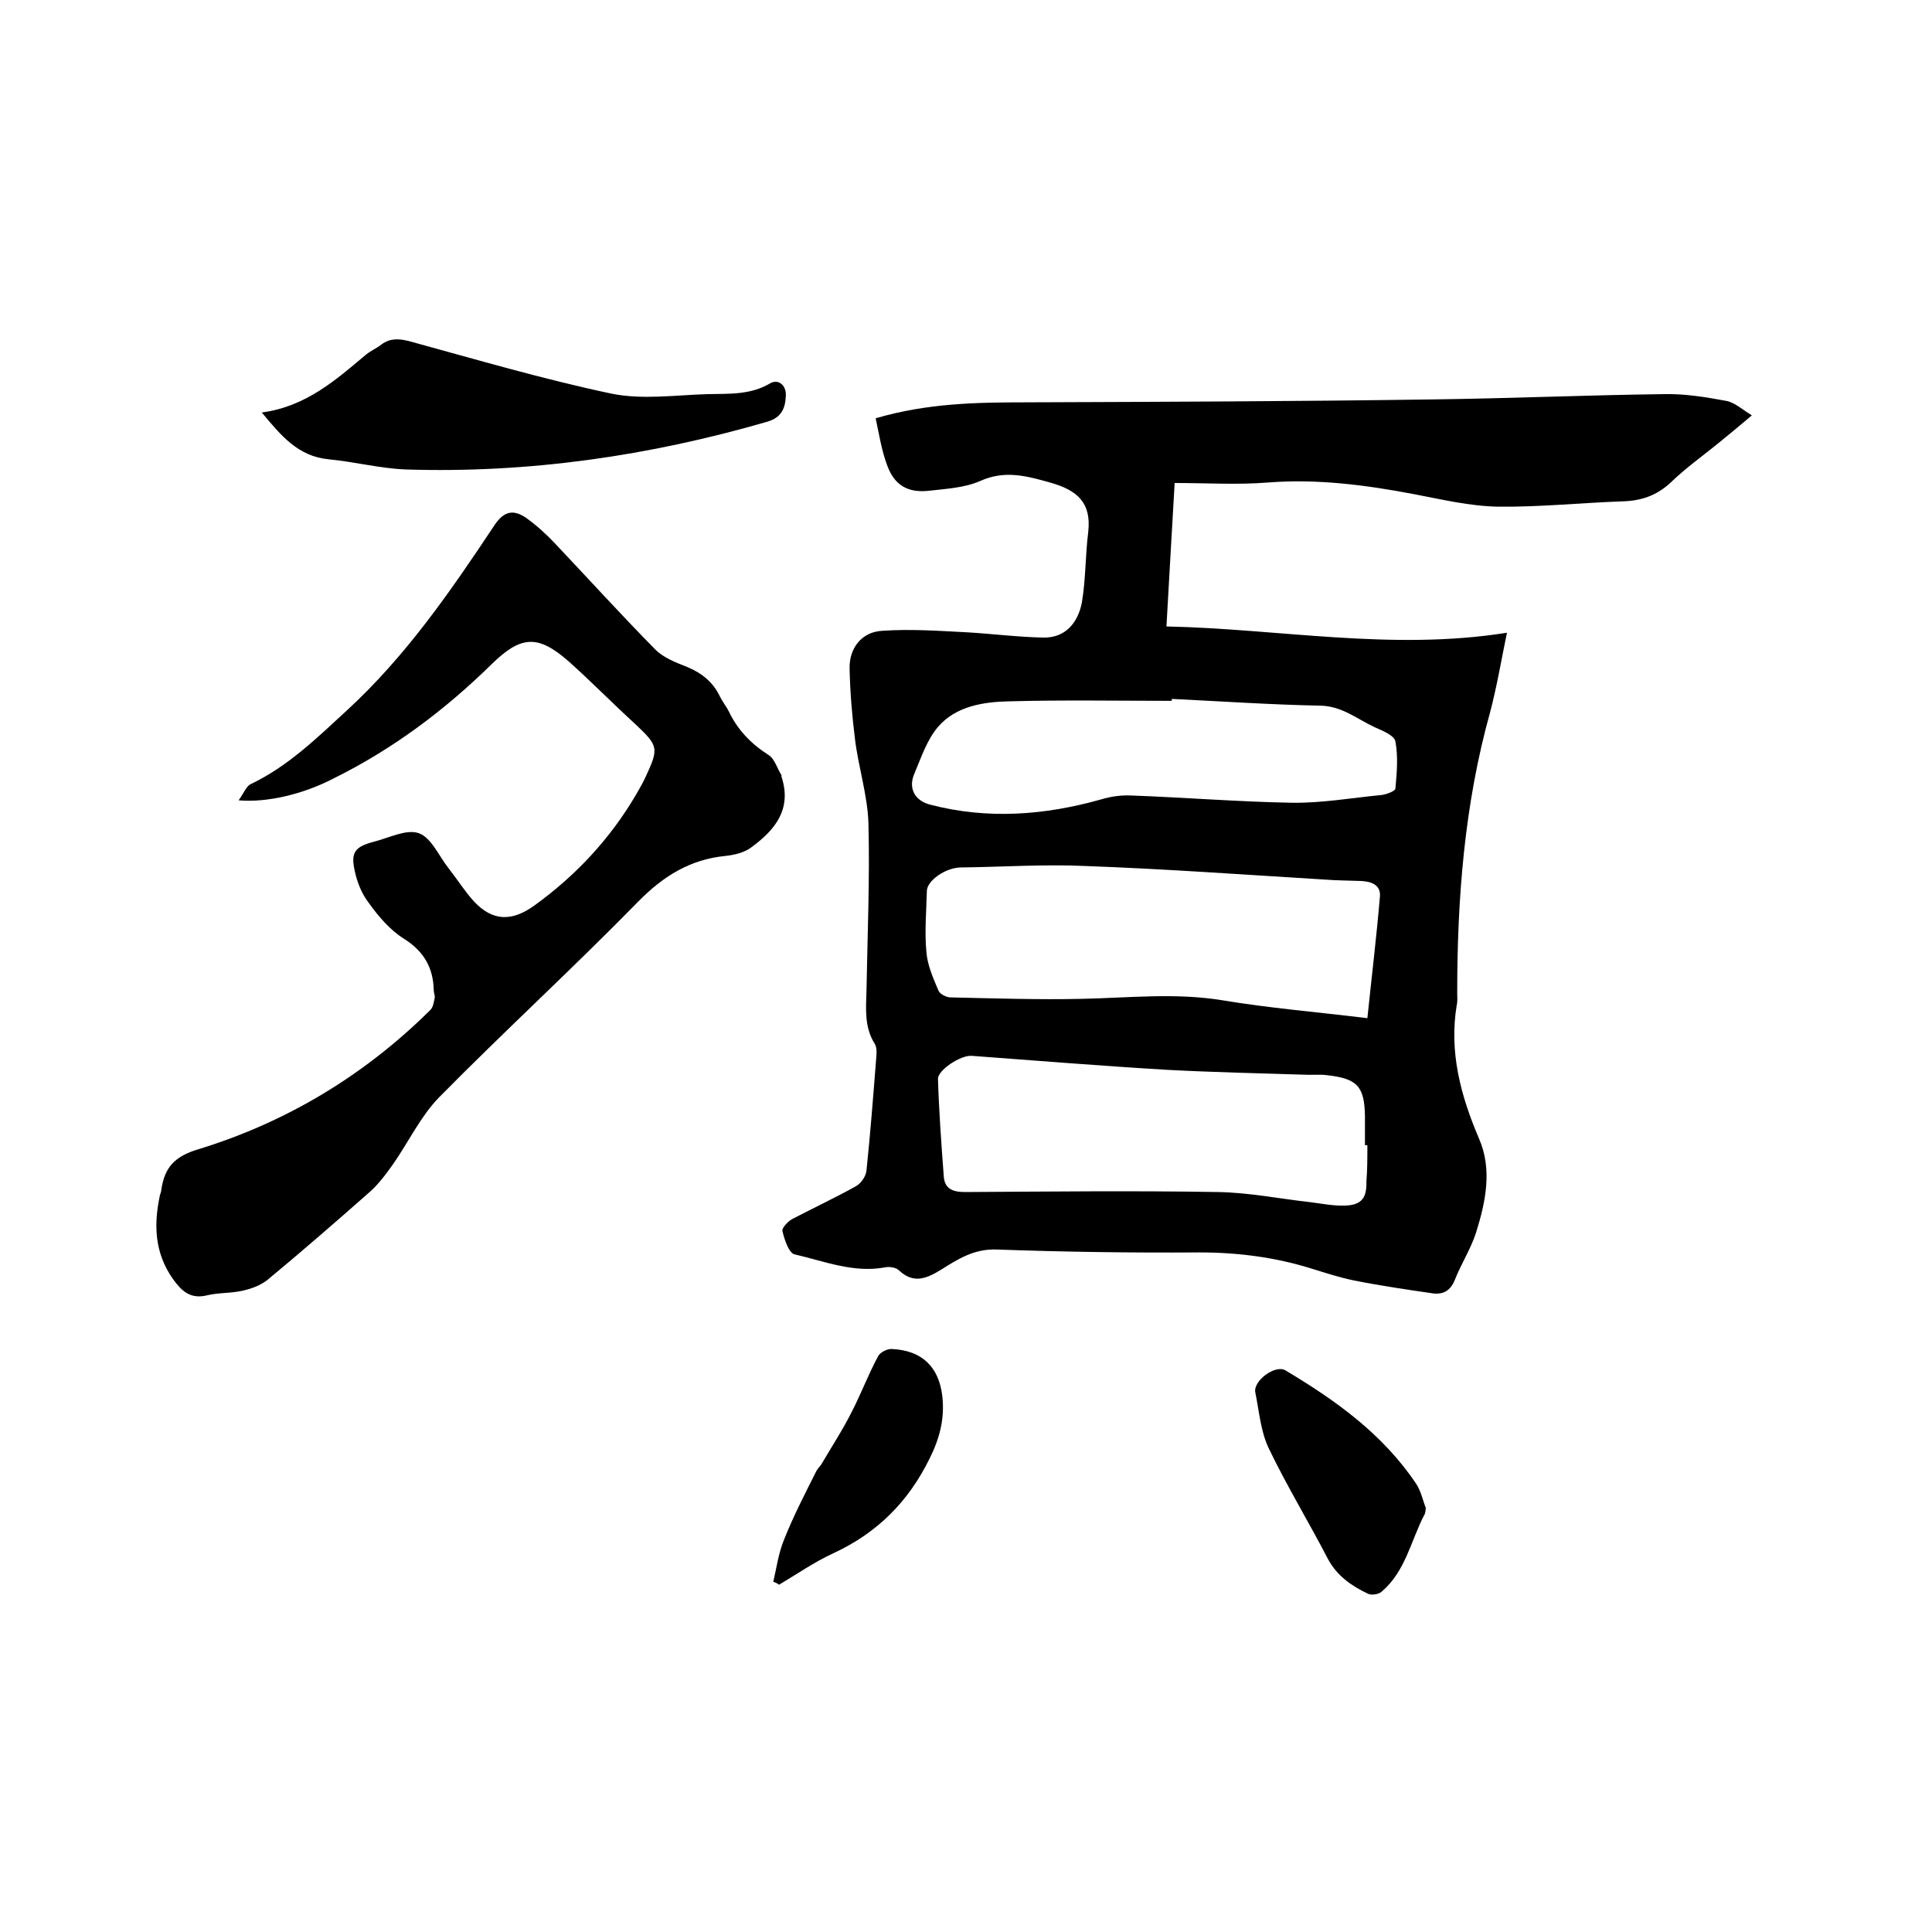
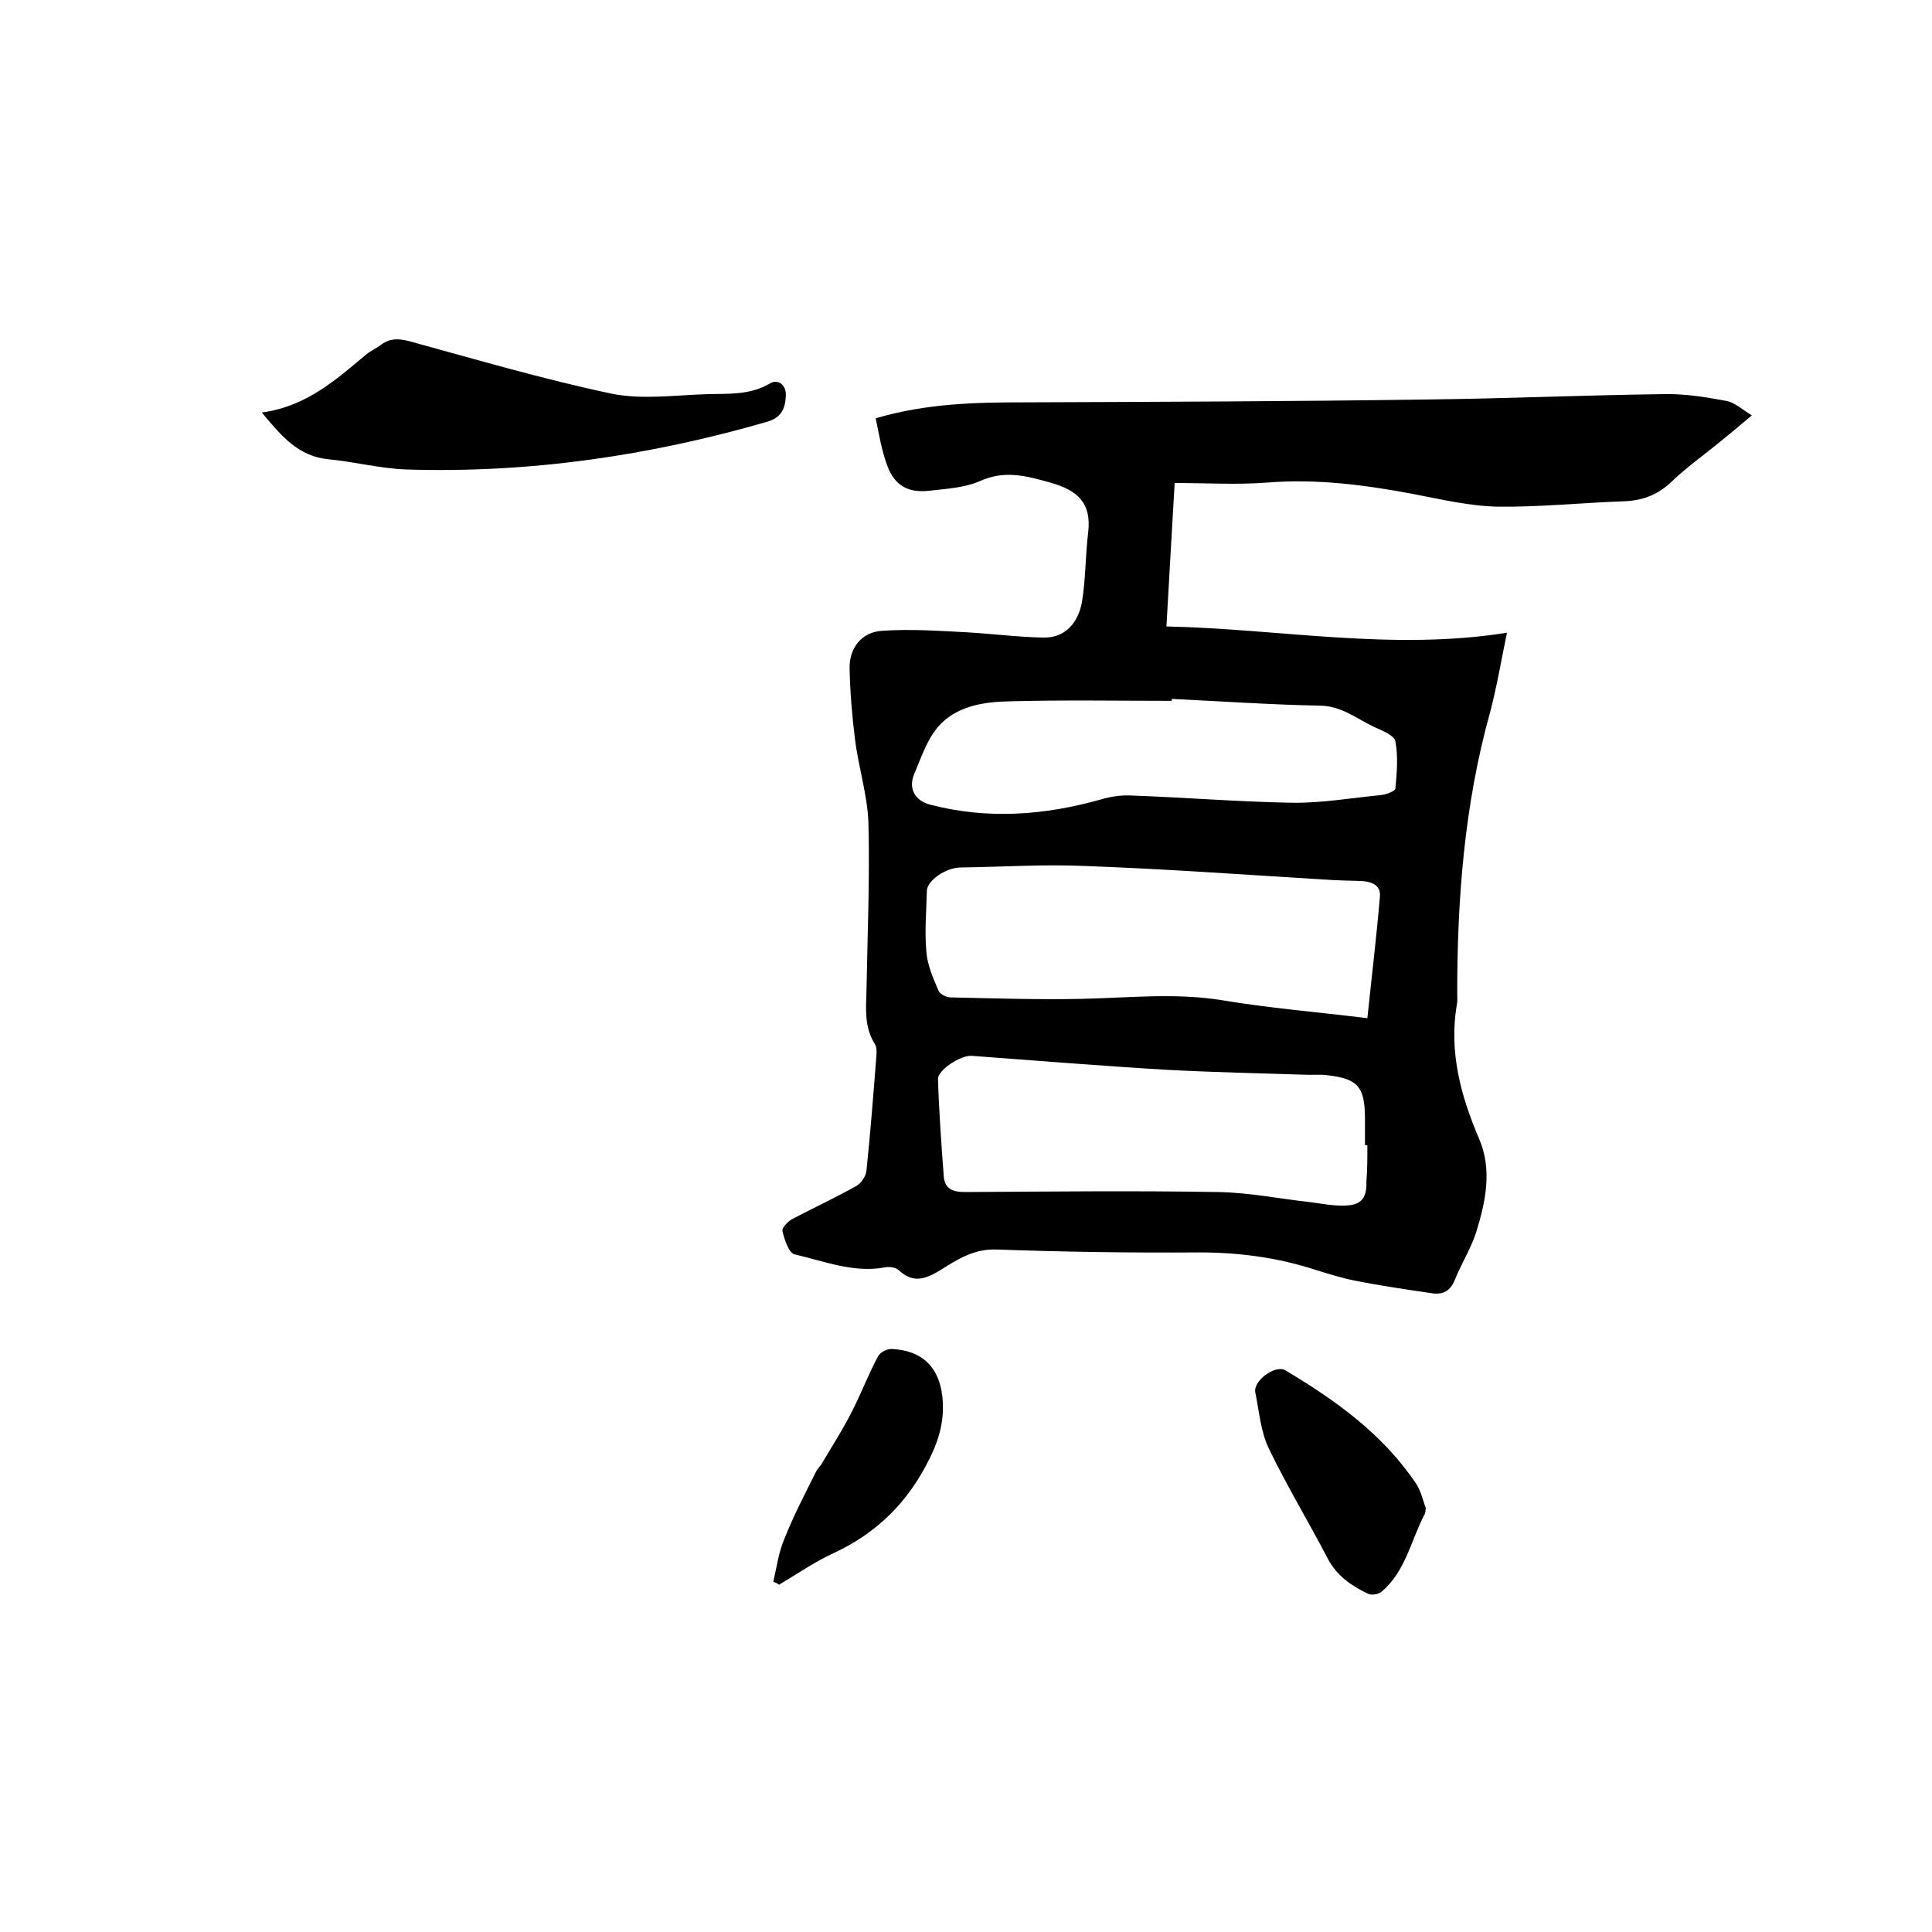
<svg xmlns="http://www.w3.org/2000/svg" enable-background="new 0 0 400 400" viewBox="0 0 400 400">
  <path d="m181.3 86.6c10.6-3.1 20.7-3.3 30.9-3.3 28-.1 56-.2 84.1-.6 16.1-.2 32.1-.9 48.2-1.1 4.3-.1 8.6.6 12.9 1.4 1.7.3 3.2 1.7 5.3 3-2.5 2.1-4.5 3.8-6.5 5.4-3.4 2.8-7.1 5.4-10.3 8.5-2.9 2.7-6.1 3.8-10 3.9-8.6.3-17.1 1.2-25.7 1.1-5.9-.1-11.7-1.5-17.5-2.6-10-1.9-20-3.2-30.2-2.4-6.3.5-12.6.1-19.3.1-.6 9.9-1.1 19.5-1.7 29.7 23.5.5 46.6 5.1 70.5 1.3-1.2 5.8-2.1 11.2-3.5 16.5-5.3 19-6.8 38.5-6.8 58.1 0 .8.1 1.7-.1 2.5-1.6 9.7.8 18.7 4.6 27.6 2.8 6.4 1.4 13.1-.6 19.5-1.1 3.4-3.1 6.5-4.4 9.8-.9 2.2-2.3 3-4.4 2.8-5.5-.8-11-1.6-16.5-2.7-2.9-.6-5.7-1.5-8.6-2.4-7.6-2.4-15.4-3.4-23.4-3.4-14 .1-27.9-.1-41.9-.6-4.7-.2-8.1 2-11.6 4.2-3.1 1.9-5.7 2.9-8.7.1-.6-.6-2-.8-2.9-.6-6.5 1.2-12.6-1.3-18.7-2.7-1.2-.3-2.1-3.1-2.5-4.8-.2-.6 1.1-2 2-2.5 4.4-2.3 8.9-4.4 13.2-6.8 1.1-.6 2.1-2.1 2.2-3.3.8-7.7 1.4-15.4 2-23.1.1-1 .2-2.3-.3-3.1-2.2-3.5-1.8-7.3-1.7-11.1.2-11.5.7-23.1.4-34.6-.2-5.9-2.1-11.6-2.8-17.5-.6-4.8-1-9.7-1.1-14.5-.1-4.2 2.5-7.6 6.8-7.8 5.7-.4 11.5 0 17.3.3 5.3.3 10.7 1 16 1.1 4.6.1 7.2-3.1 8-7.3.8-4.8.7-9.7 1.3-14.5.7-6.1-2.2-8.7-7.9-10.3-5-1.4-9.4-2.6-14.5-.3-3.2 1.4-7 1.6-10.5 2-4.4.5-7.2-1.1-8.7-5.2-1.2-3.2-1.7-6.5-2.4-9.8zm101.8 124.2c.9-8.7 1.9-16.9 2.6-25.2.2-2.4-1.8-3.1-3.9-3.2-2.5-.1-5.1-.1-7.6-.3-16.5-1-32.9-2.2-49.4-2.8-8.7-.4-17.3.2-26 .3-3.1.1-6.8 2.7-6.9 4.8-.1 4.2-.5 8.5-.1 12.7.2 2.7 1.4 5.4 2.5 8 .3.7 1.6 1.4 2.5 1.4 9.1.2 18.2.5 27.2.3 9.7-.2 19.3-1.3 29.1.3 9.6 1.6 19.3 2.4 30 3.7zm0 26.3c-.2 0-.3 0-.5 0 0-2 0-4 0-6-.1-6.2-1.6-7.8-7.9-8.5-1.6-.2-3.2 0-4.8-.1-9.4-.3-18.8-.5-28.2-1-13.5-.8-27-1.9-40.5-2.9-2.3-.2-7.1 3-7 4.8.2 6.7.7 13.5 1.2 20.2.2 2.5 1.8 3.2 4.4 3.2 17.5-.1 34.9-.3 52.4 0 6.4.1 12.8 1.4 19.1 2.1 2.4.3 4.8.8 7.2.7 3.4-.1 4.5-1.6 4.4-5 .2-2.4.2-4.9.2-7.5zm-40.5-92.4v.4c-11.2 0-22.4-.2-33.6.1-5.4.1-11.1 1-14.8 5.3-2.3 2.7-3.5 6.4-4.9 9.7-1.3 3 .1 5.6 3.3 6.4 11.9 3.1 23.7 2.2 35.4-1.1 2-.6 4.1-.9 6.2-.8 11.1.4 22.1 1.3 33.2 1.5 6.2.1 12.4-1 18.6-1.6 1-.1 2.8-.8 2.9-1.3.3-3.3.6-6.6 0-9.8-.2-1.2-2.6-2.2-4.2-2.9-3.7-1.7-6.8-4.4-11.3-4.5-10.3-.2-20.5-.9-30.8-1.4z" />
-   <path d="m49.4 165.7c1.1-1.5 1.6-3 2.6-3.4 7.7-3.7 13.6-9.5 19.8-15.2 12.2-11.2 21.5-24.7 30.6-38.4 2-3 4-3.2 6.5-1.5 2.1 1.5 4.1 3.3 5.9 5.2 7 7.4 13.8 14.9 20.9 22.1 1.7 1.7 4.3 2.7 6.6 3.6 3.1 1.3 5.4 3.2 6.8 6.2.5 1 1.3 2 1.8 3 1.8 3.8 4.6 6.7 8.2 9 1.3.8 1.8 2.8 2.7 4.2v.3c2.2 6.7-1.3 11-6.2 14.6-1.4 1.1-3.5 1.6-5.3 1.8-7.4.7-13 4.2-18.2 9.5-13.5 13.8-27.7 26.8-41.2 40.5-3.8 3.9-6.3 9.2-9.5 13.8-1.5 2.1-3.1 4.3-5.1 6-6.8 6-13.7 12-20.7 17.8-1.4 1.2-3.4 2-5.3 2.4-2.5.6-5.1.4-7.5 1-3.4.8-5.2-.9-7-3.4-3.8-5.4-4-11.2-2.7-17.3.1-.4.3-.8.3-1.2.7-4.6 2.7-6.9 7.8-8.4 18.2-5.6 34.3-15.3 47.9-28.8.6-.6.7-1.6.9-2.5.1-.5-.2-1-.2-1.6-.1-4.6-2-8-6.1-10.6-2.9-1.8-5.3-4.6-7.3-7.4-1.5-1.9-2.5-4.4-3-6.9-.8-3.7.2-4.8 3.9-5.8 3.2-.8 6.8-2.7 9.4-1.8s4.2 4.8 6.2 7.3c1.8 2.3 3.3 4.7 5.2 6.8 3.9 4.2 7.9 4.2 12.5.9 8.6-6.2 15.7-13.8 21.1-23 .6-1.1 1.3-2.2 1.8-3.3 3-6.4 2.9-6.7-2.2-11.5-4.6-4.2-9-8.7-13.6-12.8-6.4-5.6-9.9-5.3-16 .7-9.7 9.5-20.4 17.5-32.5 23.5-6.5 3.4-14 5.1-19.8 4.6z" />
  <path d="m54.2 85.4c9.1-1.2 15.3-6.7 21.6-12 1-.8 2.2-1.3 3.2-2.1 1.8-1.3 3.5-1.2 5.6-.7 13.9 3.8 27.8 7.9 42 10.9 6.4 1.3 13.2.3 19.9.1 4.4-.1 8.8.2 12.9-2.2 1.6-1 3.4.2 3.3 2.5-.1 2.5-.8 4.5-3.8 5.4-24.5 7.1-49.4 10.7-74.8 9.9-5.4-.2-10.7-1.6-16-2.1-6.4-.6-9.9-4.9-13.9-9.7z" />
  <path d="m295.2 312.2c-.1.8-.1 1.2-.3 1.4-2.8 5.4-3.9 11.7-8.8 15.9-.6.6-2.1.8-2.8.5-3.4-1.6-6.5-3.7-8.4-7.3-4-7.7-8.5-15.1-12.2-22.8-1.7-3.5-2-7.7-2.8-11.6-.5-2.4 4.1-5.8 6.2-4.6 10.4 6.2 20.2 13.2 27.1 23.5 1 1.5 1.4 3.5 2 5z" />
  <path d="m160.1 327.5c.7-3 1.1-6.1 2.3-8.9 1.9-4.8 4.3-9.4 6.6-14 .3-.6.8-1 1.1-1.5 2.1-3.6 4.4-7.1 6.3-10.9 1.9-3.7 3.4-7.7 5.4-11.4.4-.8 1.9-1.6 2.9-1.5 6.2.3 9.7 3.7 10.4 9.8.5 4.5-.5 8.6-2.6 12.8-4.4 9-10.9 15.5-20 19.7-3.9 1.8-7.5 4.3-11.2 6.5-.4-.3-.8-.5-1.2-.6z" />
</svg>